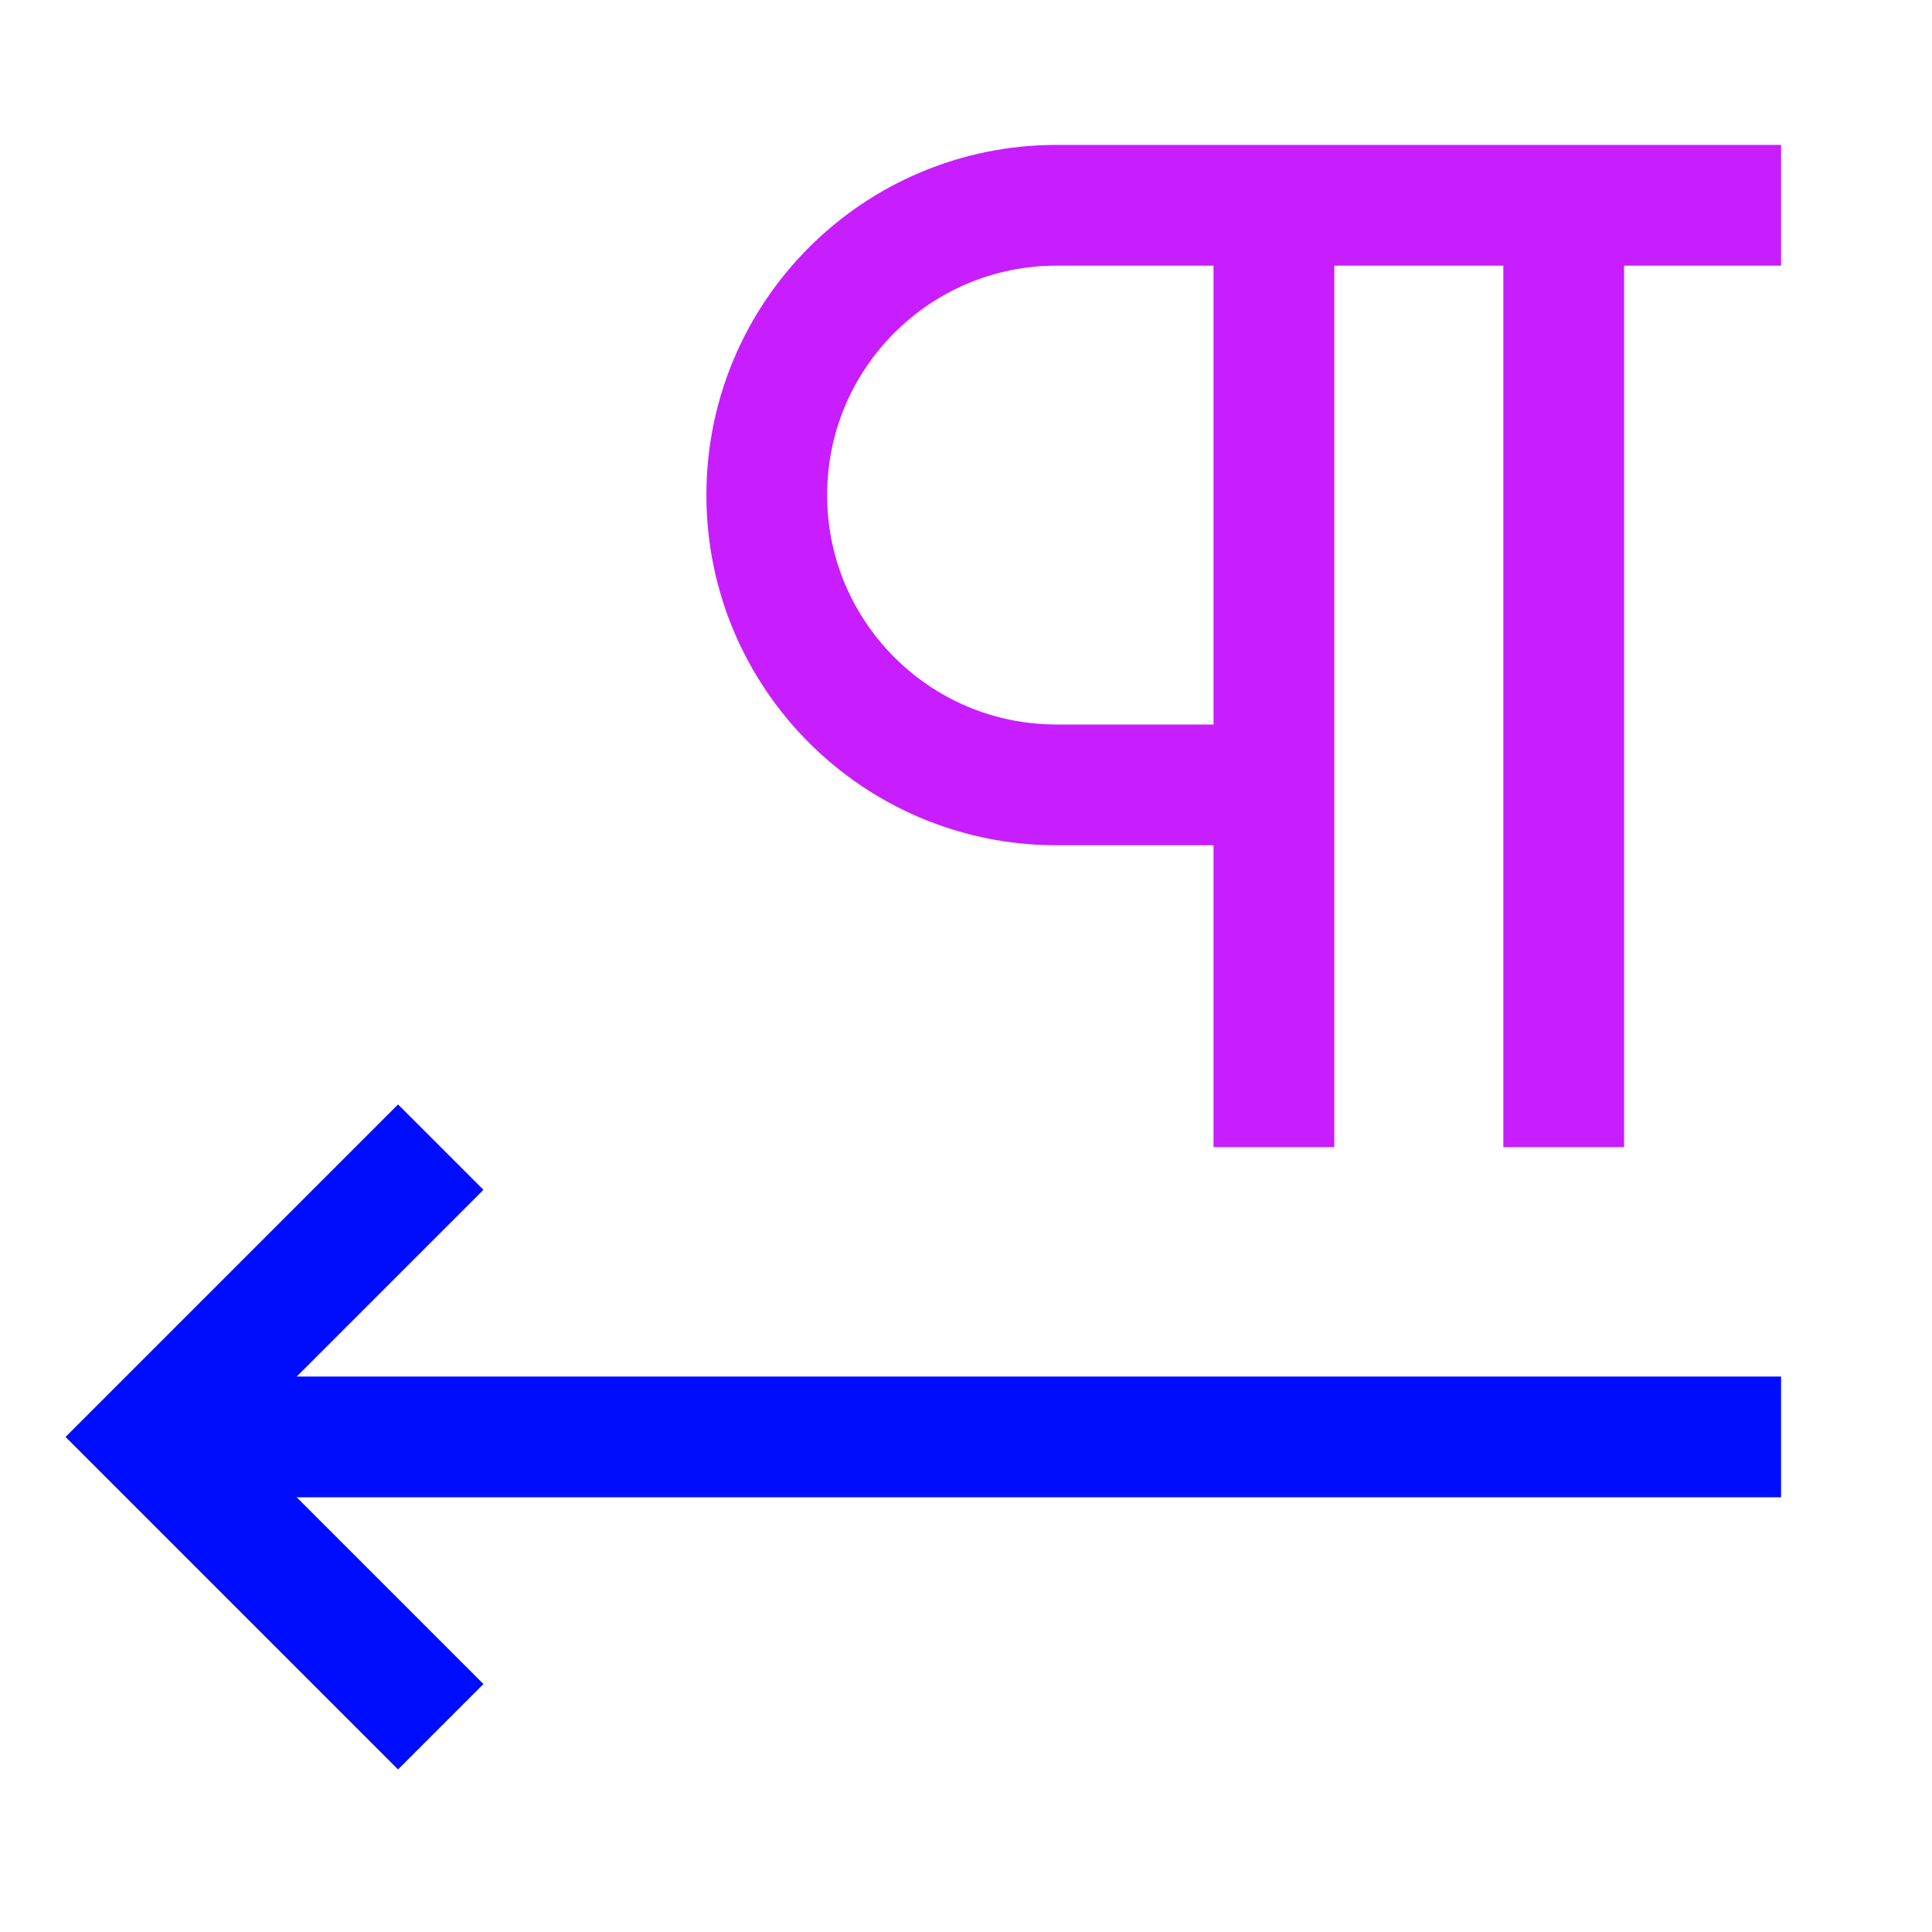
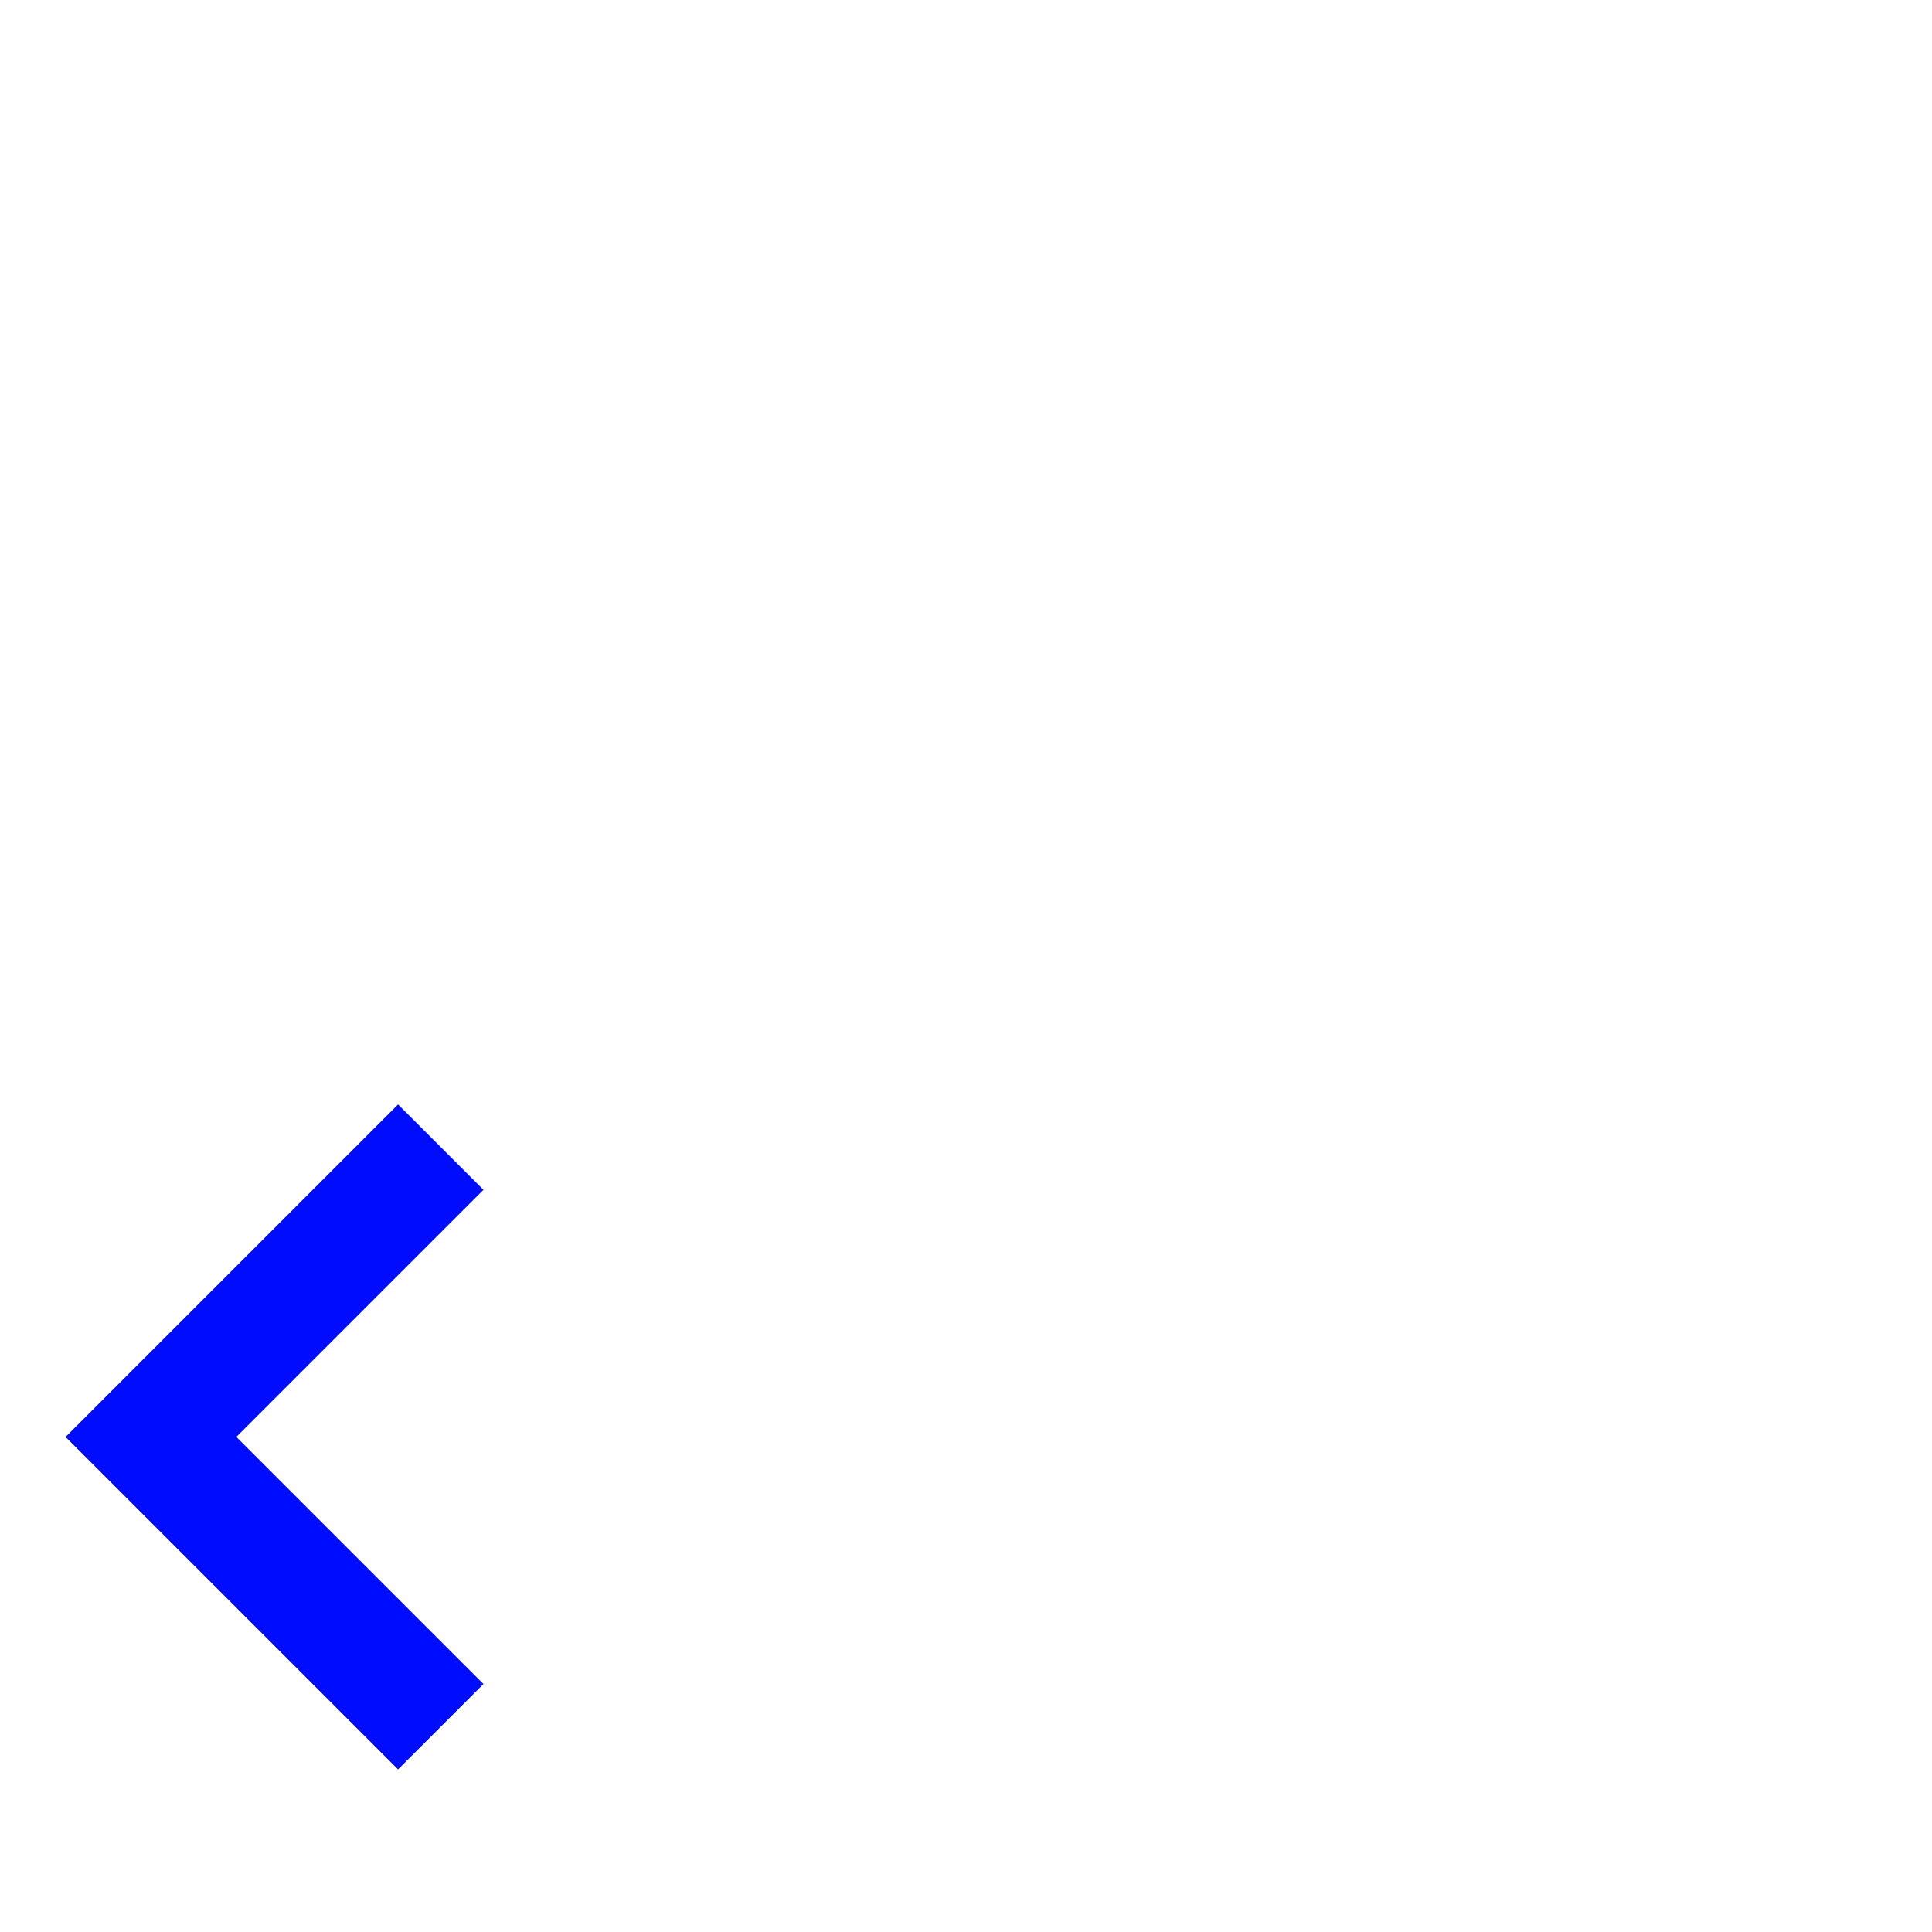
<svg xmlns="http://www.w3.org/2000/svg" fill="none" viewBox="-0.75 -0.75 24 24" id="Paragraph-Right-To-Left--Streamline-Sharp-Neon">
  <desc>
    Paragraph Right To Left Streamline Icon: https://streamlinehq.com
  </desc>
  <g id="paragraph-right-to-left--paragraph-right-left-alignment-formatting-text">
-     <path id="Vector" stroke="#000cfe" d="M21.375 17.1H1.125" stroke-width="1.5" />
    <path id="Vector_2" stroke="#000cfe" d="M4.725 20.7 1.125 17.1l3.6 -3.6" stroke-width="1.5" />
-     <path id="Vector 2115" stroke="#c71dff" d="M21.375 1.8h-9c-1.988 0 -3.6 1.612 -3.6 3.6s1.612 3.6 3.6 3.6h2.7" stroke-width="1.5" />
-     <path id="Vector 2117" stroke="#c71dff" d="M15.075 1.8v11.7" stroke-width="1.5" />
-     <path id="Vector 2116" stroke="#c71dff" d="M18.675 1.8v11.7" stroke-width="1.5" />
  </g>
</svg>